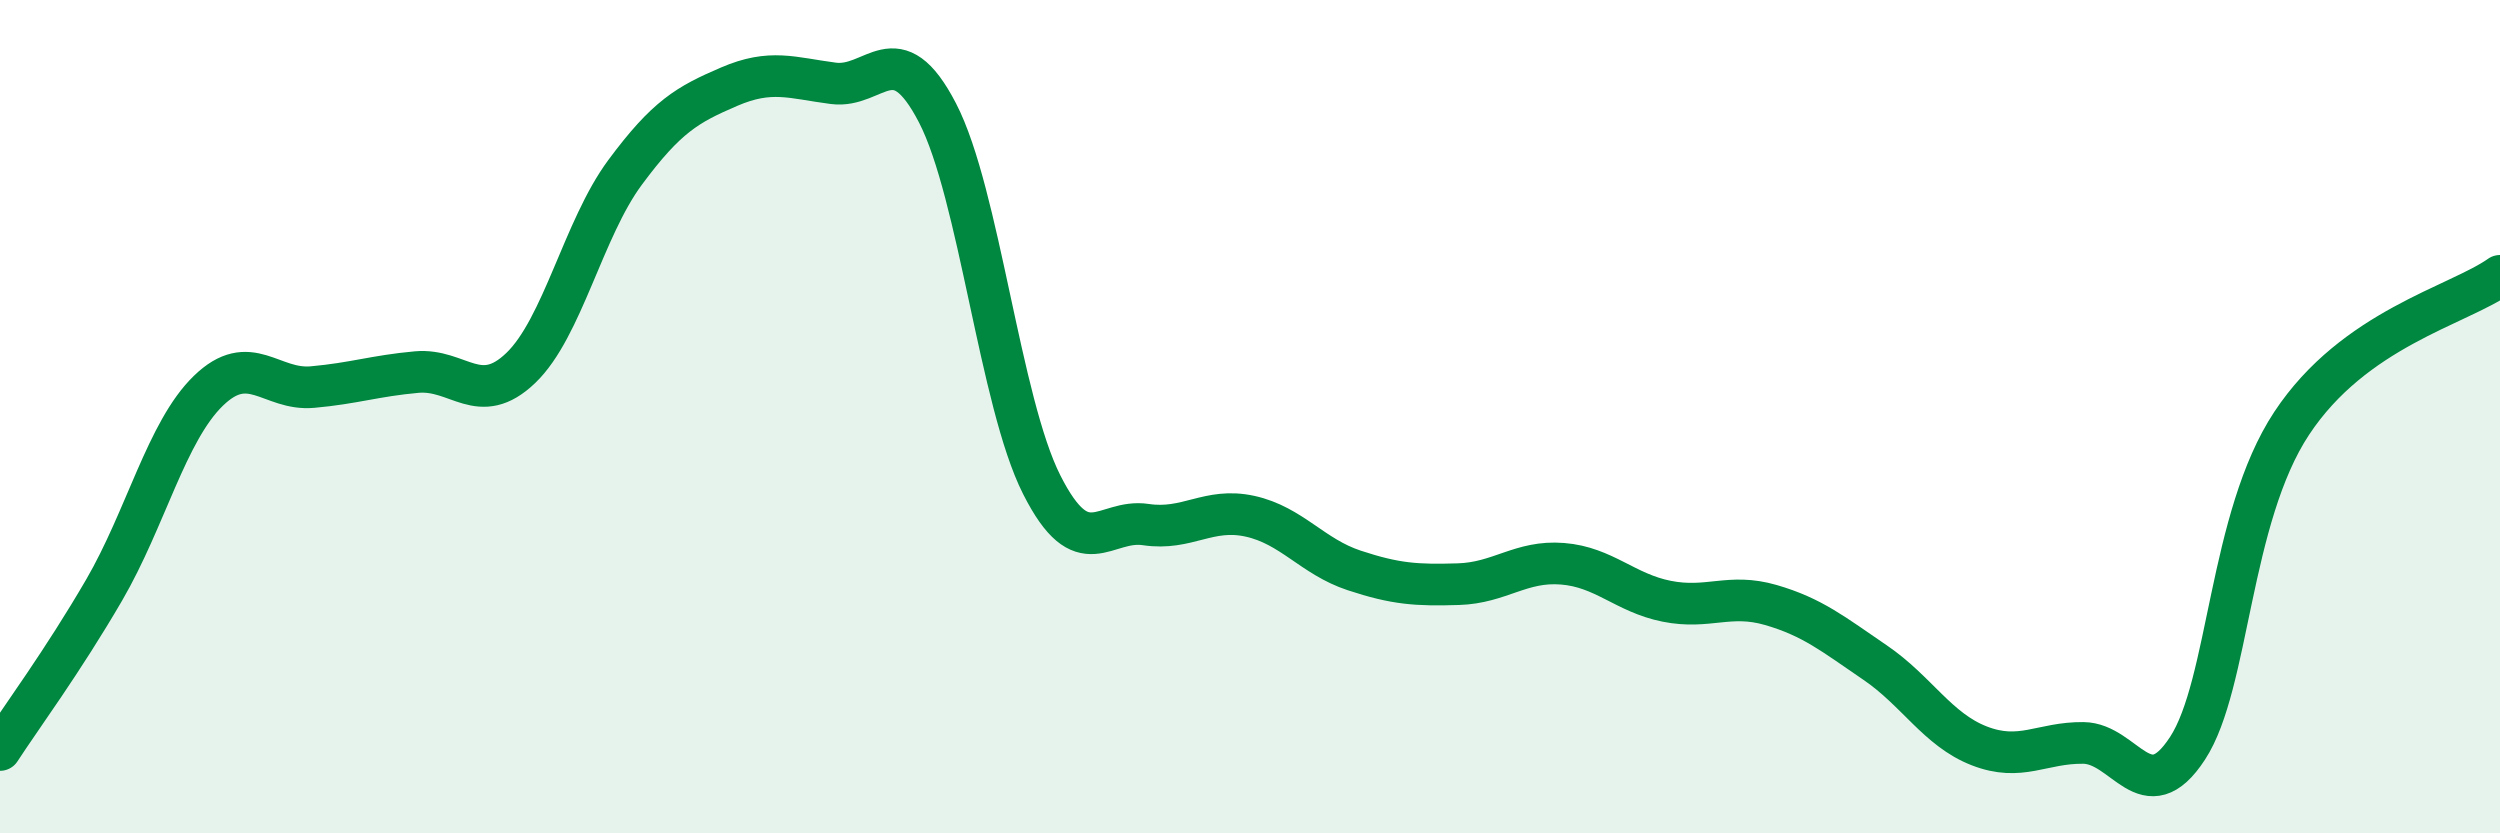
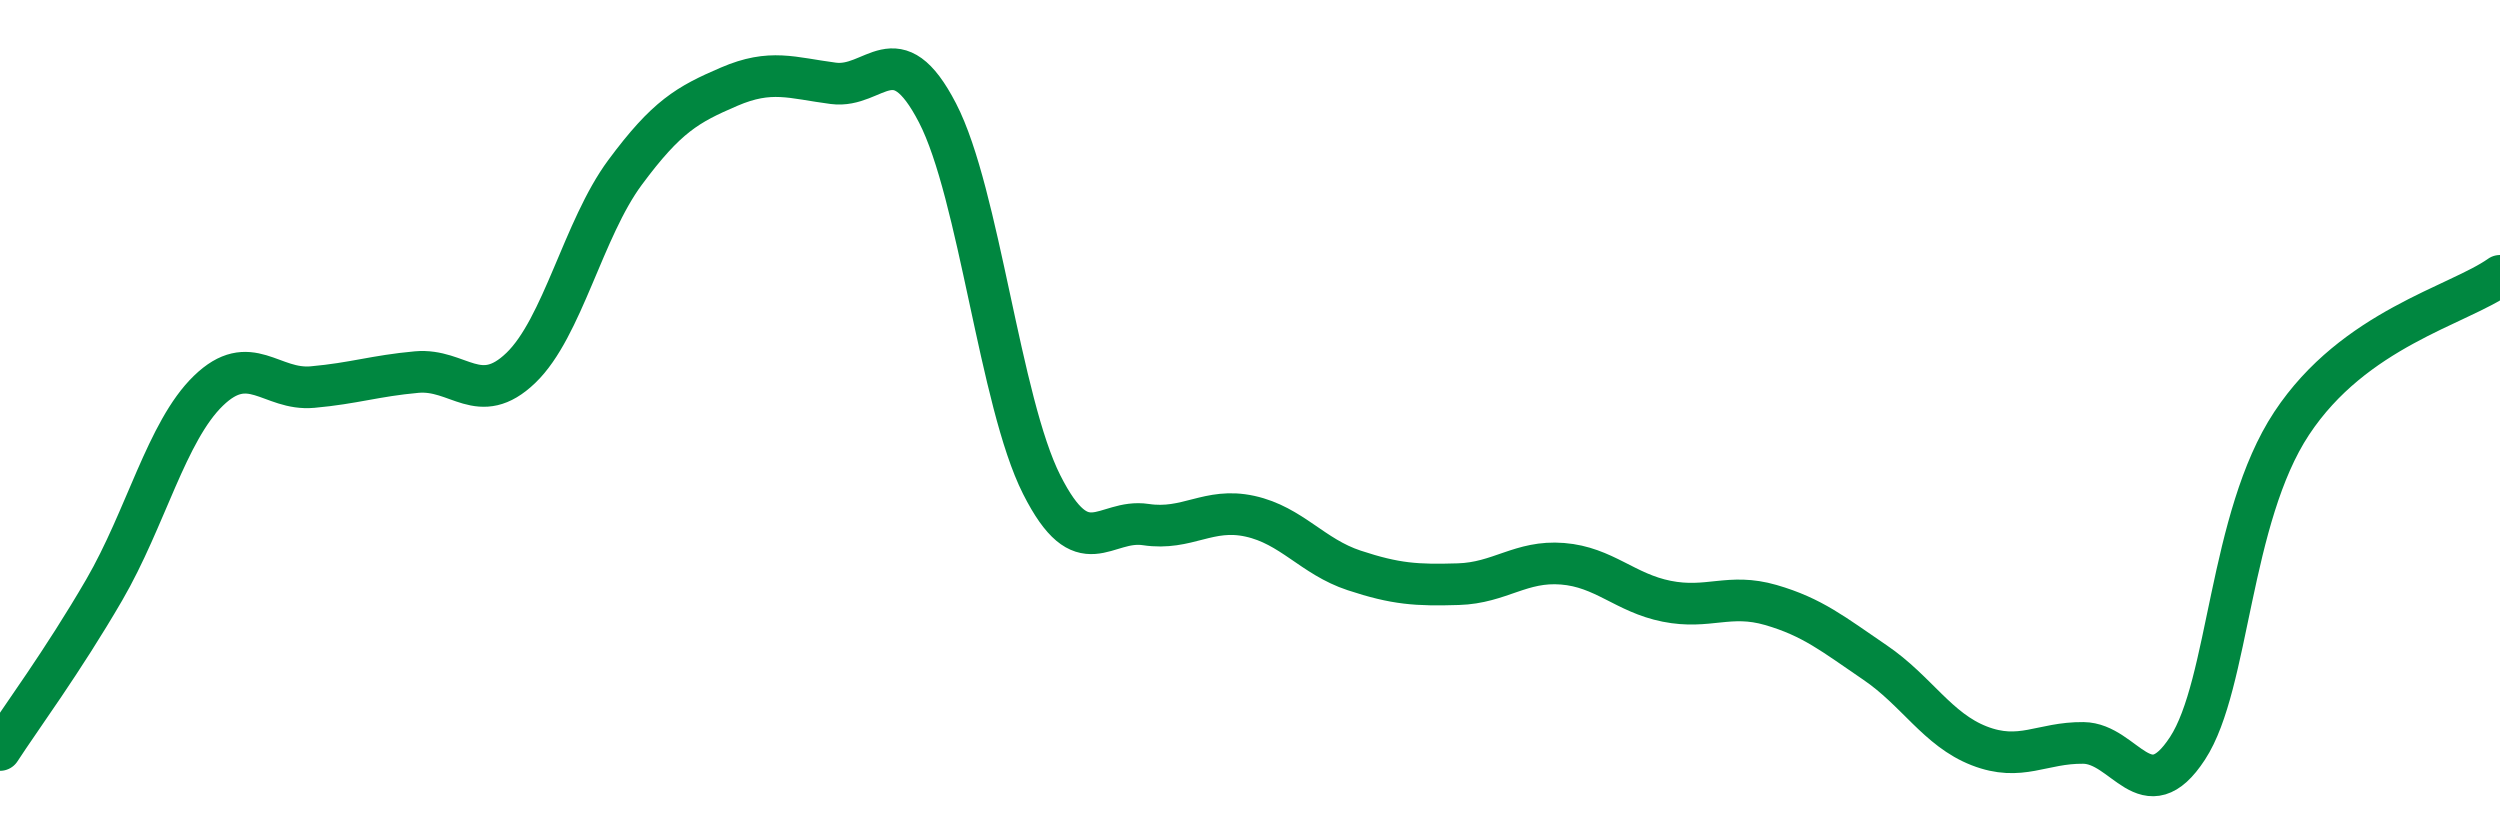
<svg xmlns="http://www.w3.org/2000/svg" width="60" height="20" viewBox="0 0 60 20">
-   <path d="M 0,18 C 0.5,17.23 1.5,15.88 2.5,14.16 C 3.5,12.44 4,10.35 5,9.38 C 6,8.41 6.5,9.38 7.5,9.29 C 8.5,9.2 9,9.02 10,8.93 C 11,8.84 11.5,9.79 12.5,8.83 C 13.5,7.87 14,5.49 15,4.14 C 16,2.79 16.5,2.51 17.5,2.08 C 18.5,1.65 19,1.87 20,2 C 21,2.13 21.5,0.78 22.5,2.71 C 23.5,4.64 24,9.65 25,11.63 C 26,13.61 26.5,12.44 27.5,12.59 C 28.5,12.74 29,12.17 30,12.39 C 31,12.61 31.5,13.36 32.5,13.69 C 33.5,14.02 34,14.05 35,14.02 C 36,13.99 36.5,13.45 37.5,13.53 C 38.5,13.61 39,14.23 40,14.43 C 41,14.63 41.5,14.23 42.5,14.52 C 43.5,14.81 44,15.22 45,15.9 C 46,16.58 46.5,17.51 47.5,17.9 C 48.5,18.29 49,17.82 50,17.83 C 51,17.84 51.5,19.49 52.5,17.96 C 53.5,16.43 53.5,12.43 55,10.16 C 56.5,7.89 59,7.33 60,6.62L60 20L0 20Z" fill="#008740" opacity="0.1" stroke-linecap="round" stroke-linejoin="round" />
  <path d="M 0,18 C 0.5,17.23 1.5,15.88 2.5,14.16 C 3.5,12.44 4,10.35 5,9.38 C 6,8.41 6.5,9.38 7.5,9.29 C 8.5,9.2 9,9.02 10,8.93 C 11,8.84 11.5,9.79 12.5,8.83 C 13.5,7.87 14,5.49 15,4.14 C 16,2.79 16.5,2.51 17.5,2.08 C 18.5,1.65 19,1.87 20,2 C 21,2.13 21.5,0.78 22.5,2.71 C 23.5,4.64 24,9.65 25,11.63 C 26,13.61 26.5,12.44 27.5,12.59 C 28.5,12.74 29,12.17 30,12.39 C 31,12.61 31.5,13.36 32.5,13.69 C 33.5,14.02 34,14.05 35,14.02 C 36,13.99 36.5,13.45 37.5,13.53 C 38.5,13.61 39,14.23 40,14.43 C 41,14.63 41.5,14.23 42.5,14.52 C 43.5,14.81 44,15.22 45,15.9 C 46,16.58 46.5,17.51 47.5,17.9 C 48.5,18.29 49,17.82 50,17.83 C 51,17.84 51.5,19.49 52.5,17.96 C 53.5,16.43 53.5,12.43 55,10.16 C 56.5,7.89 59,7.33 60,6.62" stroke="#008740" stroke-width="1" fill="none" stroke-linecap="round" stroke-linejoin="round" />
</svg>